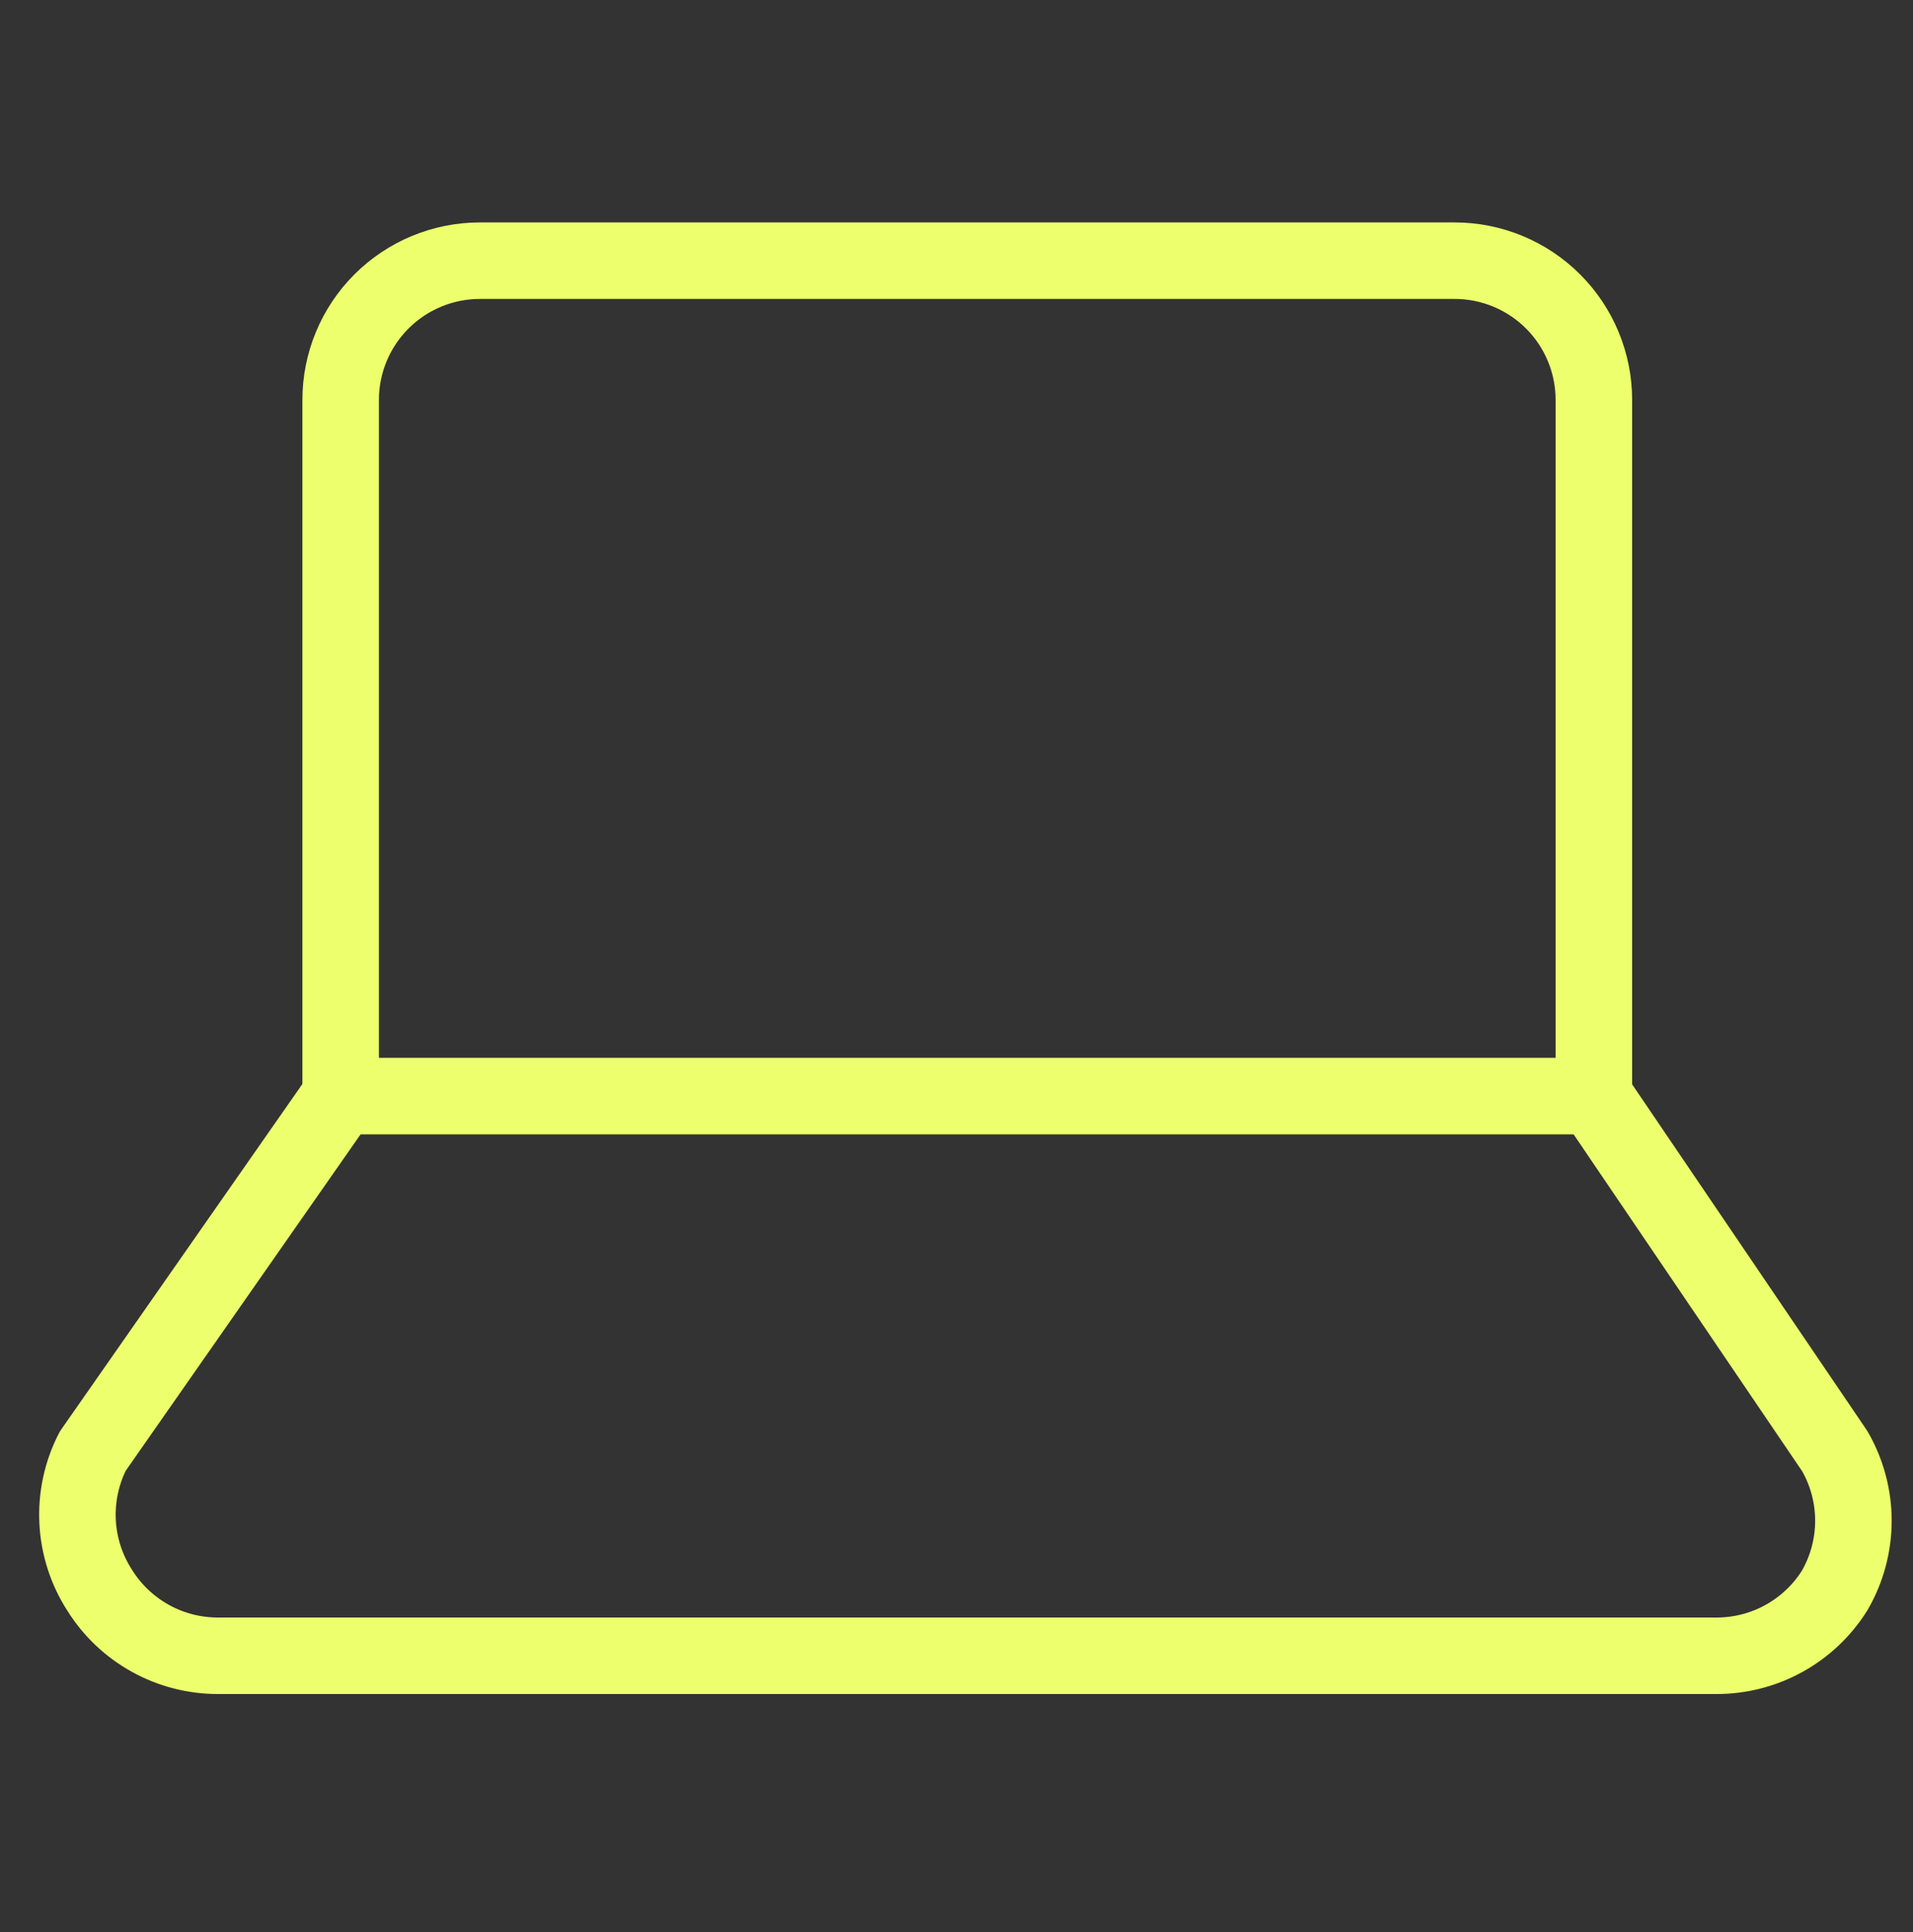
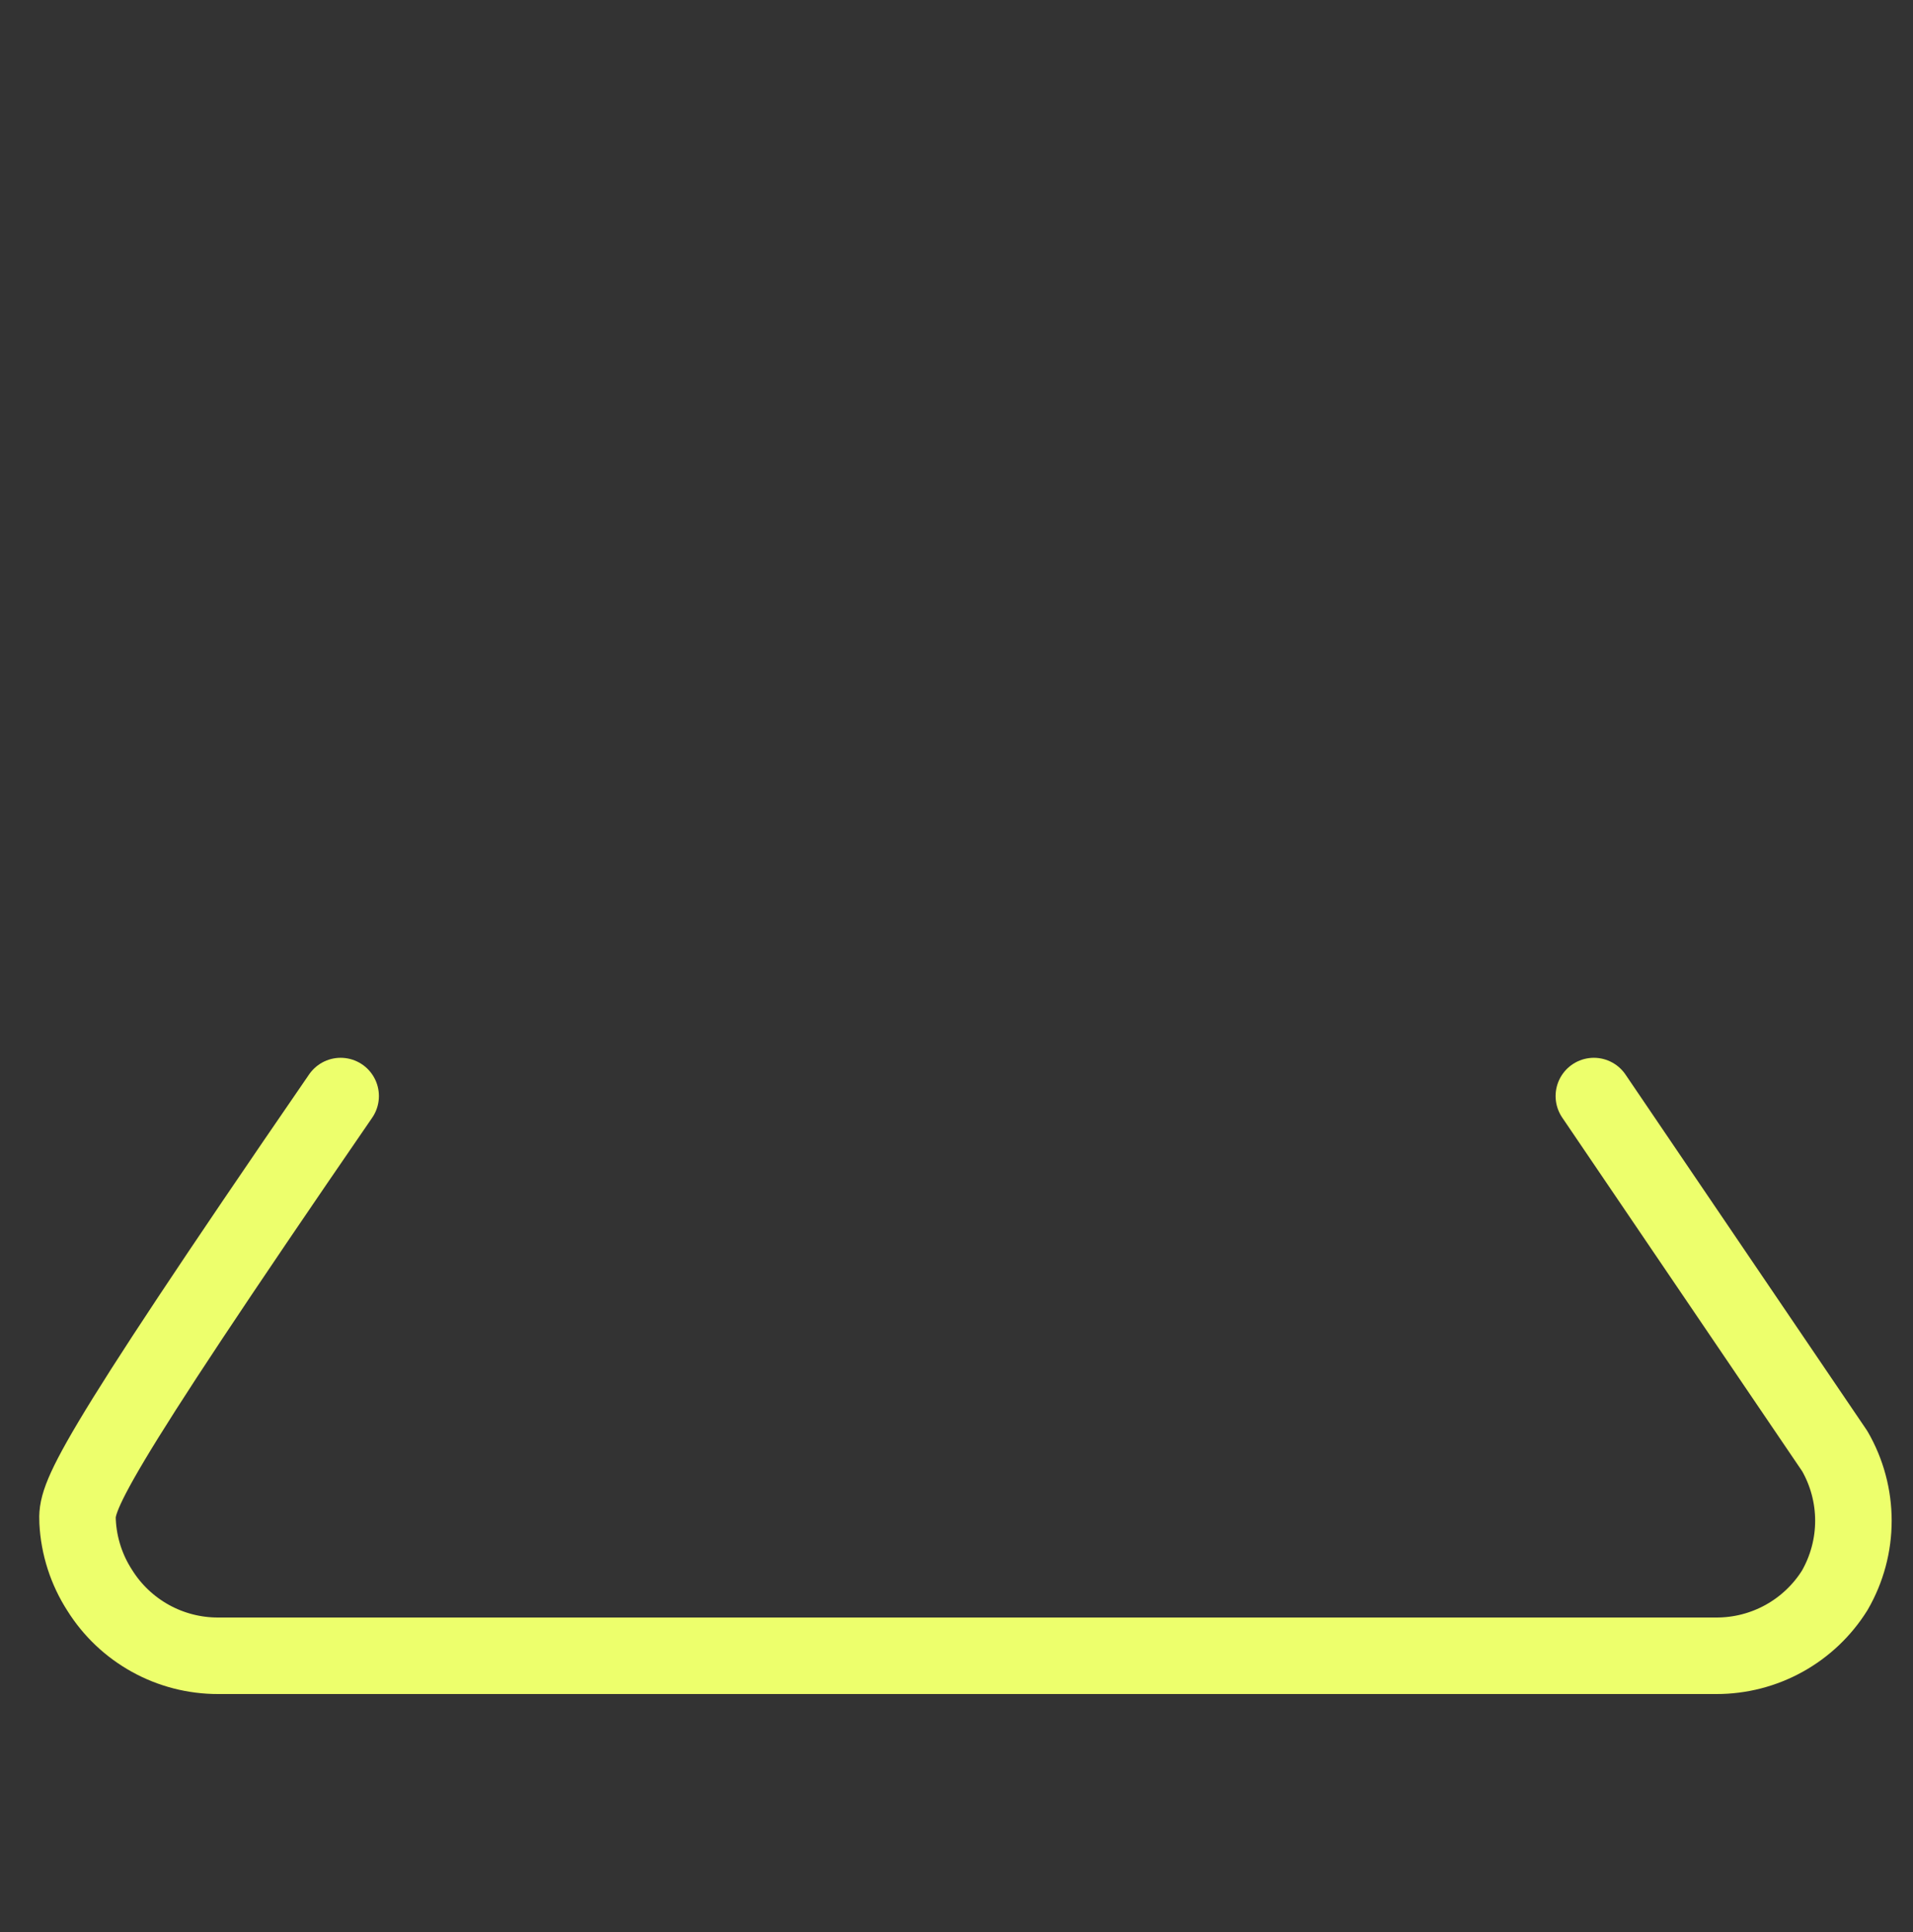
<svg xmlns="http://www.w3.org/2000/svg" width="100" height="101" viewBox="0 0 100 101" fill="none">
  <rect x="0" y="0" width="100" height="101" fill="#333333" stroke="none" />
-   <path d="M17.807 57.299L4.85 75.86C4.266 76.998 3.992 78.27 4.056 79.548C4.12 80.826 4.519 82.065 5.214 83.139C5.87 84.188 6.782 85.052 7.865 85.651C8.947 86.25 10.165 86.562 11.402 86.56H89.722C90.959 86.562 92.177 86.25 93.259 85.651C94.342 85.052 95.254 84.188 95.909 83.139C96.548 82.032 96.885 80.777 96.885 79.499C96.885 78.222 96.548 76.966 95.909 75.86L83.317 57.299" stroke="#EDFF6C" stroke-width="4" stroke-linecap="round" stroke-linejoin="round" />
-   <path d="M25.087 13.628C23.156 13.628 21.305 14.395 19.94 15.76C18.575 17.125 17.808 18.976 17.808 20.907V57.301H83.318V20.907C83.318 18.976 82.551 17.125 81.186 15.76C79.821 14.395 77.969 13.628 76.039 13.628H25.087Z" stroke="#EDFF6C" stroke-width="4" stroke-linecap="round" stroke-linejoin="round" />
+   <path d="M17.807 57.299C4.266 76.998 3.992 78.27 4.056 79.548C4.12 80.826 4.519 82.065 5.214 83.139C5.87 84.188 6.782 85.052 7.865 85.651C8.947 86.25 10.165 86.562 11.402 86.56H89.722C90.959 86.562 92.177 86.25 93.259 85.651C94.342 85.052 95.254 84.188 95.909 83.139C96.548 82.032 96.885 80.777 96.885 79.499C96.885 78.222 96.548 76.966 95.909 75.86L83.317 57.299" stroke="#EDFF6C" stroke-width="4" stroke-linecap="round" stroke-linejoin="round" />
</svg>